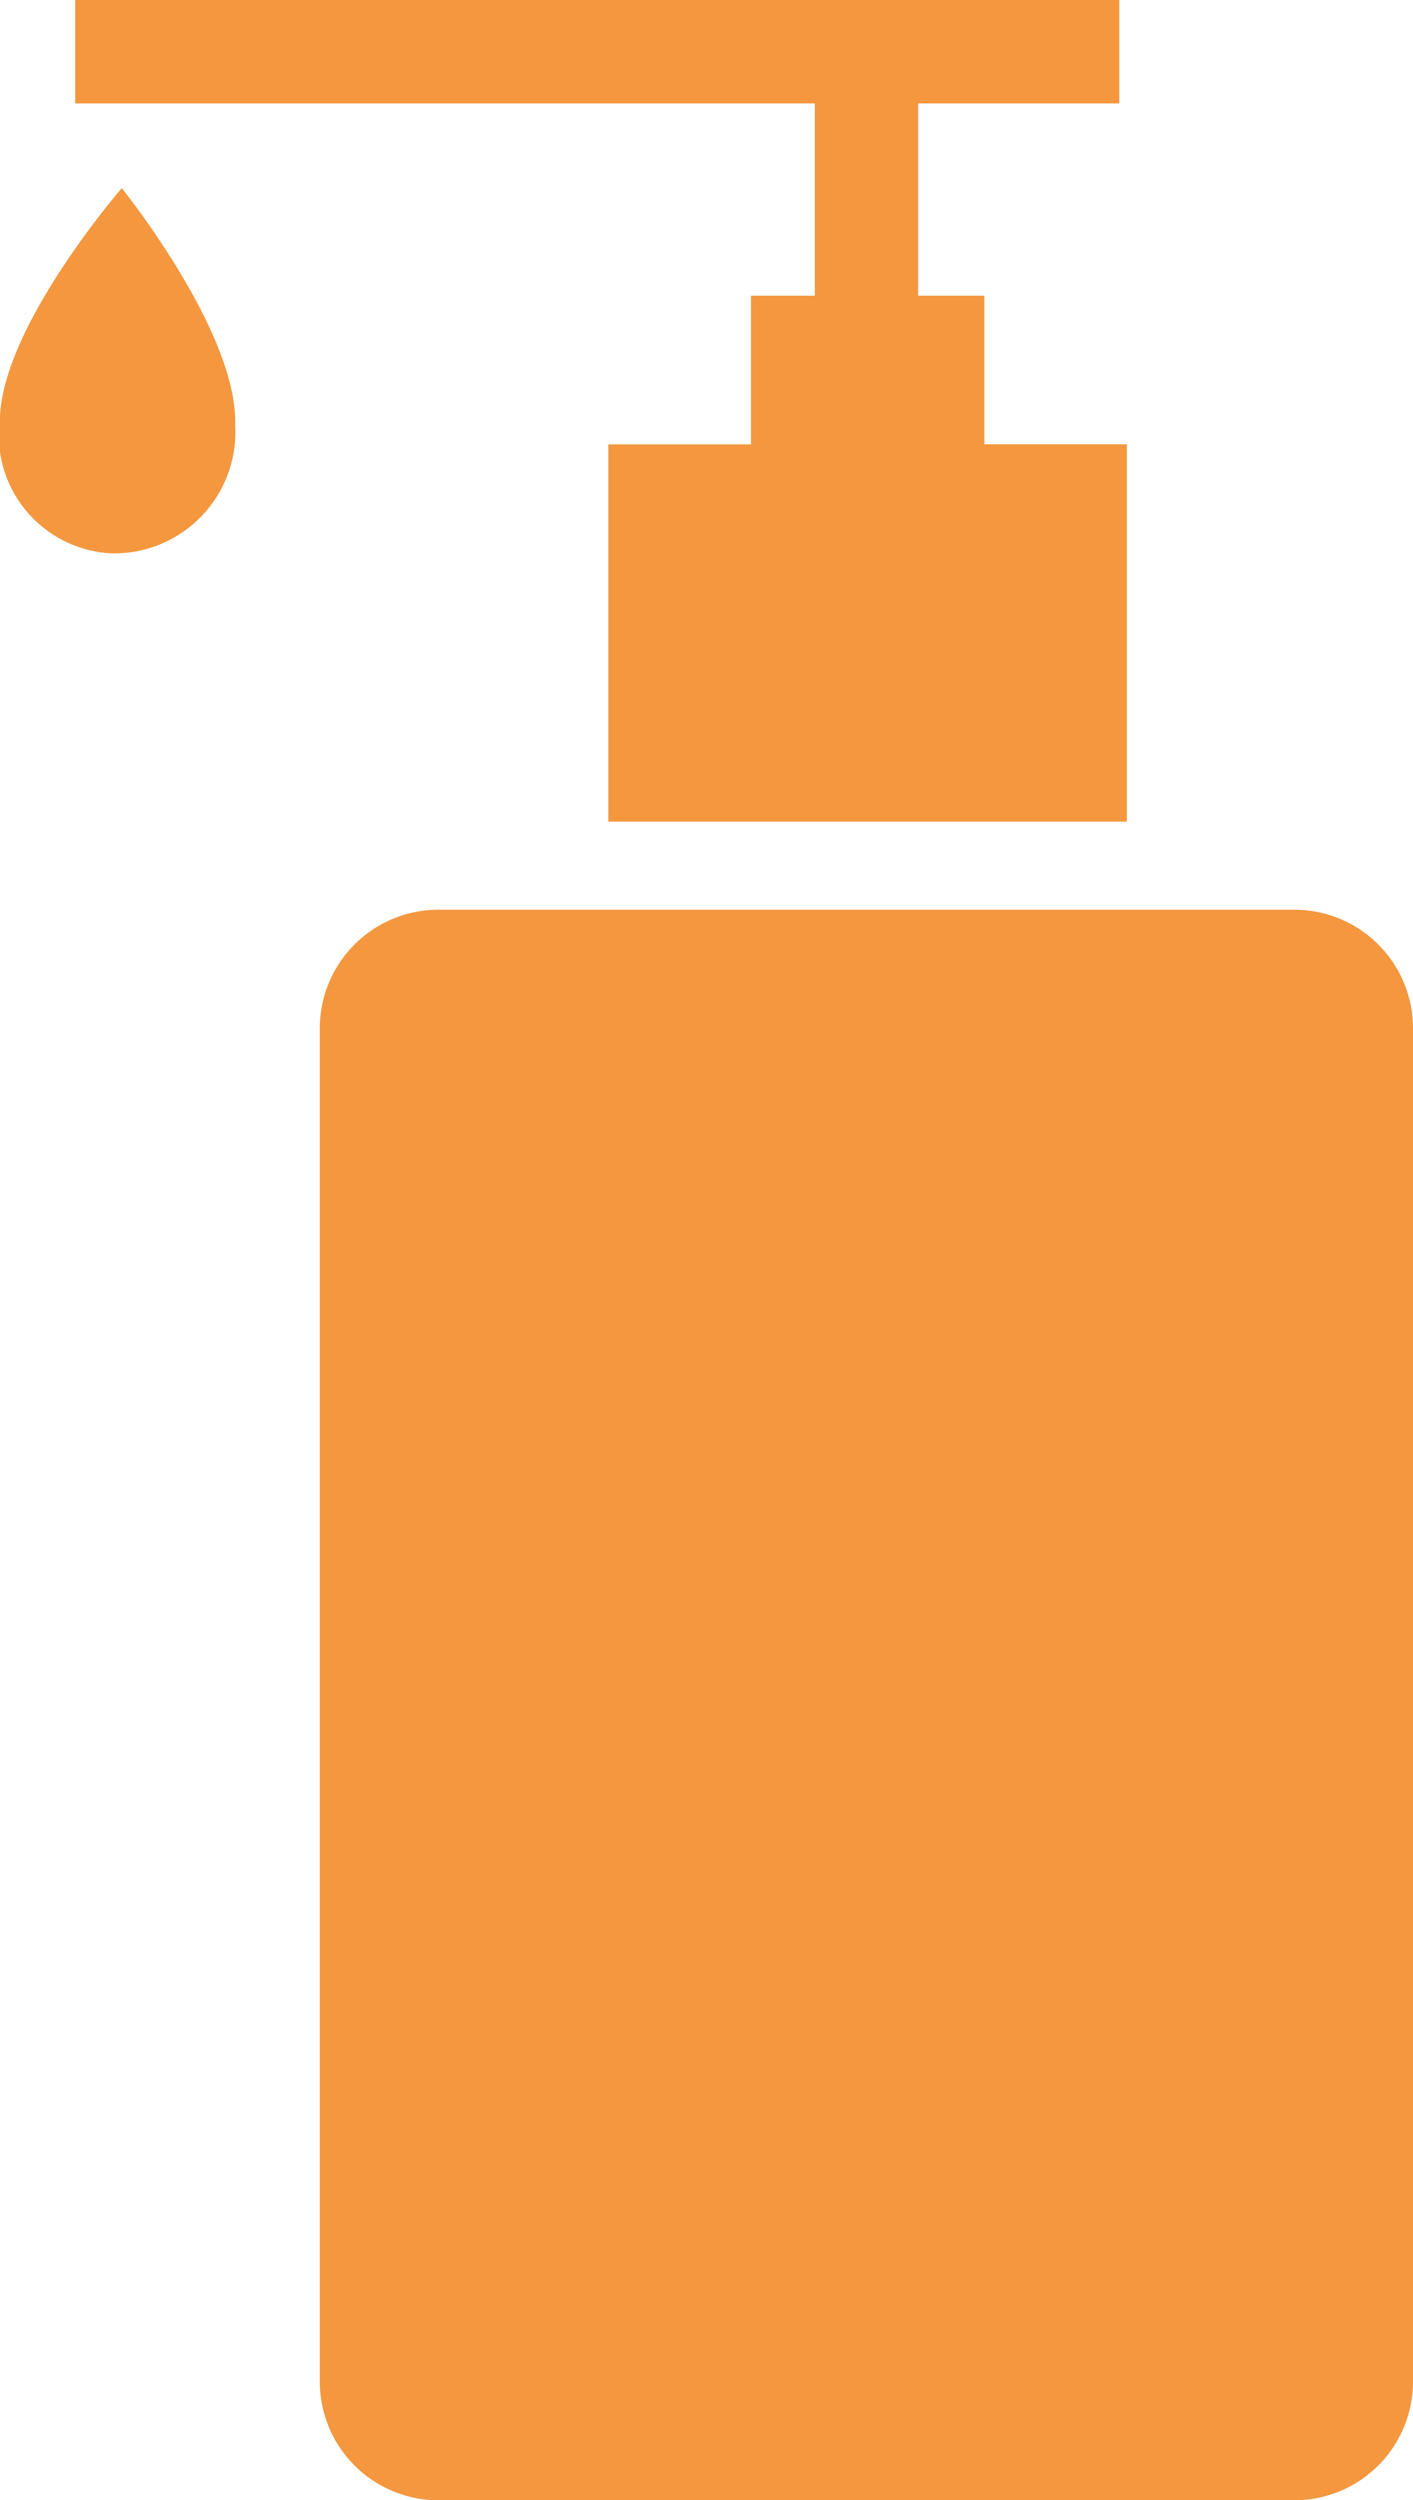
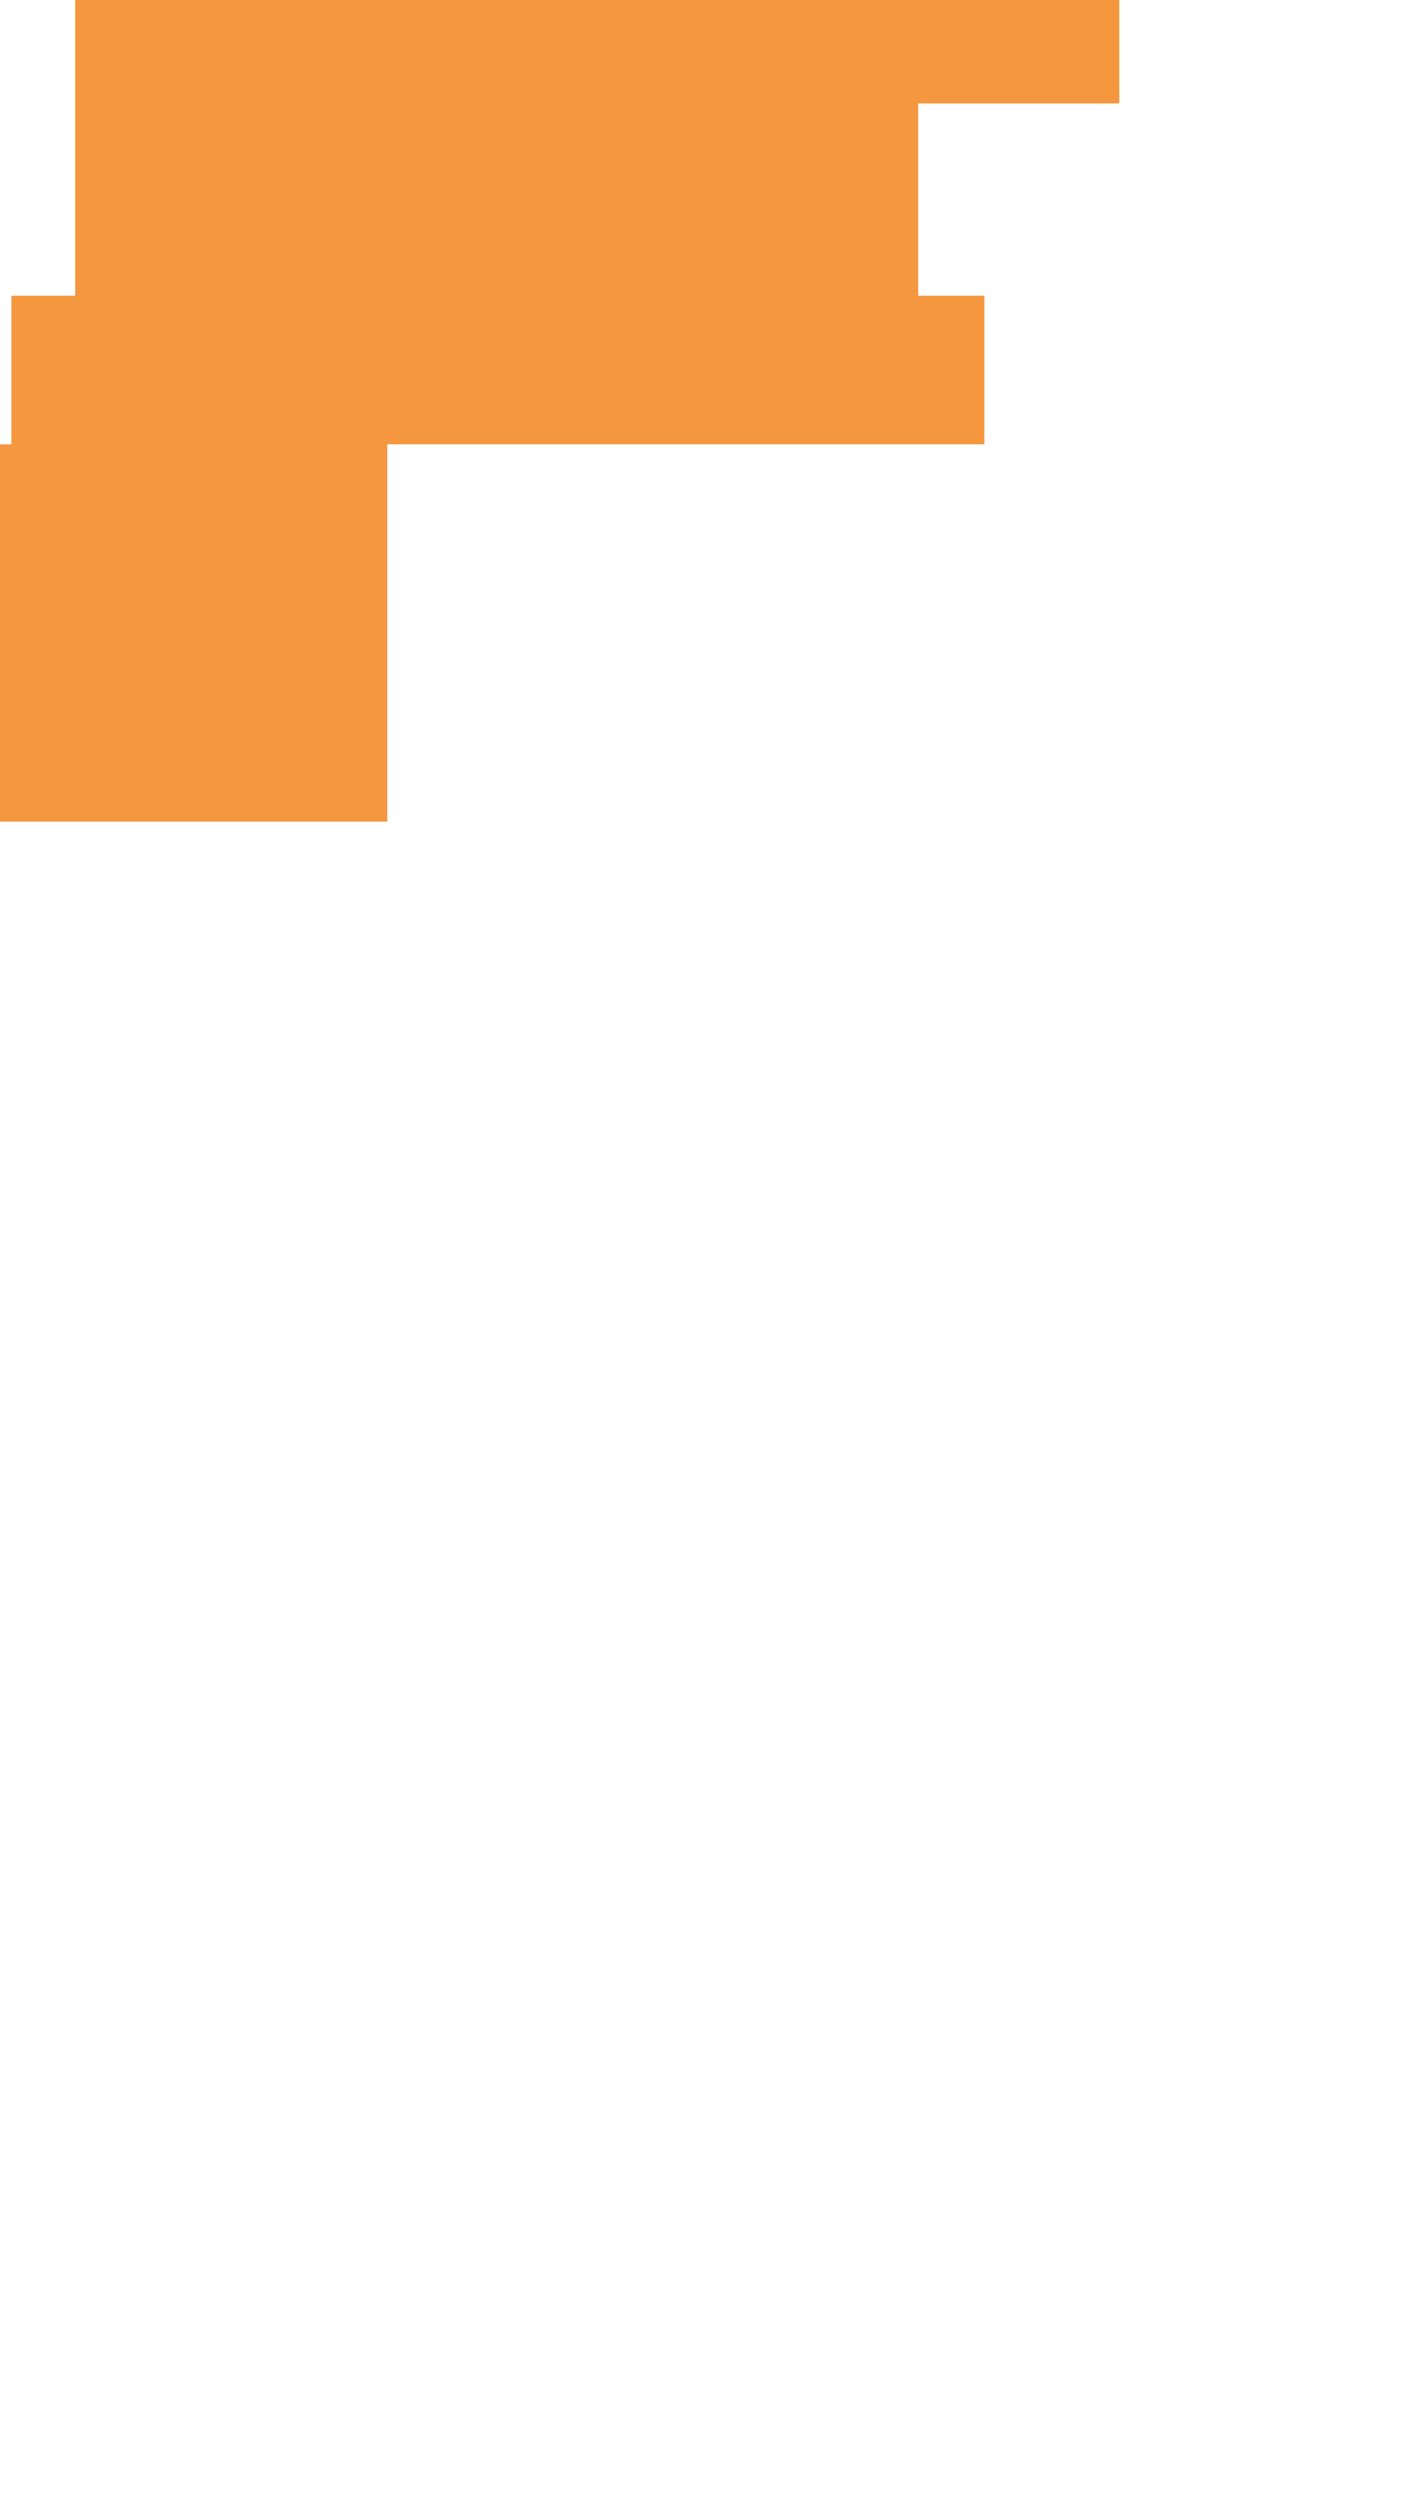
<svg xmlns="http://www.w3.org/2000/svg" width="17.713" height="31.334" viewBox="0 0 17.713 31.334">
  <g id="product-9" transform="translate(-101.707 -5.994)">
-     <path id="Caminho_25502" data-name="Caminho 25502" d="M186.158,47.284h0s1.453,1.8,1.421,2.963a1.521,1.521,0,0,1-1.543,1.613h-.006a1.485,1.485,0,0,1-1.4-1.691c.031-1.162,1.526-2.884,1.526-2.884Z" transform="translate(-82.924 -38.931)" fill="#f4973f" />
-     <path id="Caminho_25503" data-name="Caminho 25503" d="M268.517,223.99a1.487,1.487,0,0,1-1.487,1.488H256.3a1.487,1.487,0,0,1-1.487-1.488V207.033a1.487,1.487,0,0,1,1.487-1.488H267.03a1.487,1.487,0,0,1,1.487,1.488Z" transform="translate(-149.097 -188.15)" fill="#f4973f" />
-     <path id="Caminho_25504" data-name="Caminho 25504" d="M212.533,11.562V9.7h-.83V7.29h2.521v-1.3H201.136v1.3h9.271V9.7h-.8v1.863h-1.788v4.728h6.5V11.562Z" transform="translate(-98.486)" fill="#f4973f" />
+     <path id="Caminho_25504" data-name="Caminho 25504" d="M212.533,11.562V9.7h-.83V7.29h2.521v-1.3H201.136v1.3V9.7h-.8v1.863h-1.788v4.728h6.5V11.562Z" transform="translate(-98.486)" fill="#f4973f" />
  </g>
</svg>